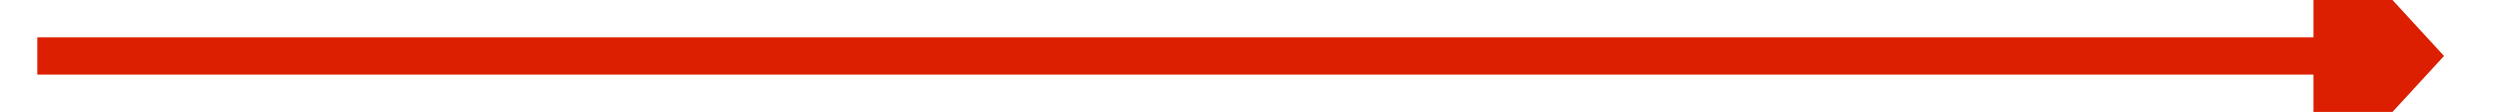
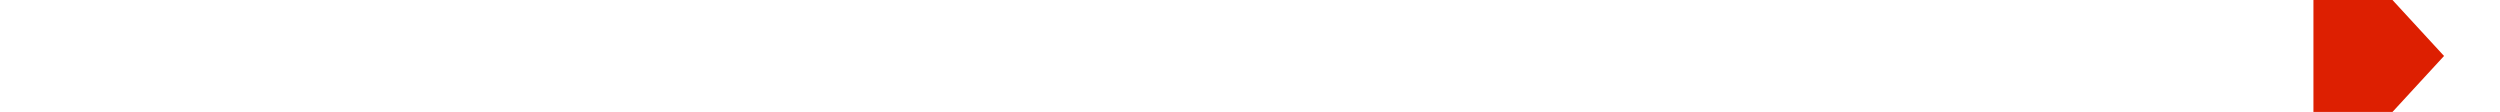
<svg xmlns="http://www.w3.org/2000/svg" version="1.1" width="134px" height="6px" preserveAspectRatio="xMinYMid meet" viewBox="452 8077  134 4">
  <g transform="matrix(0 -1 1 0 -7560 8598 )">
-     <path d="M 511.4 8136  L 519 8143  L 526.6 8136  L 511.4 8136  Z " fill-rule="nonzero" fill="#dd1f01" stroke="none" />
-     <path d="M 519 8014  L 519 8137  " stroke-width="2" stroke="#dd1f01" fill="none" />
+     <path d="M 511.4 8136  L 519 8143  L 526.6 8136  L 511.4 8136  " fill-rule="nonzero" fill="#dd1f01" stroke="none" />
  </g>
</svg>